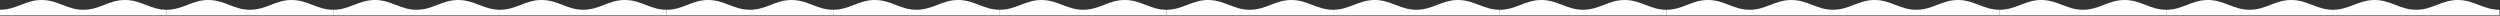
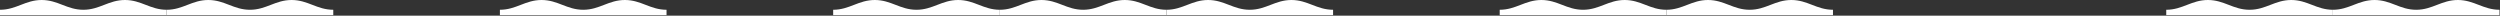
<svg xmlns="http://www.w3.org/2000/svg" width="2558" height="16" viewBox="0 0 2558 16" fill="none">
  <rect x="0" y="0" width="2558" height="16" fill="#333333" stroke="none" />
-   <path d="M511.5 10C494.85 10 485.52 0 468.88 0C452.23 0 442.9 10 426.25 10C409.6 10 400.27 0 383.62 0C366.98 0 357.65 10 341 10V15.5H511.5V10Z" fill="white" />
  <path d="M1875.5 10C1858.85 10 1849.52 0 1832.88 0C1816.23 0 1806.9 10 1790.25 10C1773.6 10 1764.27 0 1747.62 0C1730.98 0 1721.65 10 1705 10V15.5H1875.5V10Z" fill="white" />
  <path d="M1193.5 10C1176.85 10 1167.52 0 1150.88 0C1134.23 0 1124.9 10 1108.25 10C1091.6 10 1082.27 0 1065.62 0C1048.98 0 1039.65 10 1023 10V15.5H1193.5V10Z" fill="white" />
  <path d="M2557.5 10C2540.85 10 2531.52 0 2514.88 0C2498.23 0 2488.9 10 2472.25 10C2455.6 10 2446.27 0 2429.62 0C2412.98 0 2403.65 10 2387 10V15.5H2557.5V10Z" fill="white" />
  <path d="M170.5 10C153.85 10 144.52 0 127.88 0C111.23 0 101.9 10 85.25 10C68.6 10 59.27 0 42.62 0C25.98 0 16.65 10 0 10V15.5H170.5V10Z" fill="white" />
-   <path d="M1534.5 10C1517.85 10 1508.52 0 1491.88 0C1475.23 0 1465.9 10 1449.25 10C1432.6 10 1423.27 0 1406.62 0C1389.98 0 1380.65 10 1364 10V15.5H1534.5V10Z" fill="white" />
-   <path d="M852.5 10C835.85 10 826.52 0 809.88 0C793.23 0 783.9 10 767.25 10C750.6 10 741.27 0 724.62 0C707.98 0 698.65 10 682 10V15.5H852.5V10Z" fill="white" />
-   <path d="M2216.5 10C2199.85 10 2190.52 0 2173.88 0C2157.23 0 2147.9 10 2131.25 10C2114.6 10 2105.27 0 2088.62 0C2071.98 0 2062.65 10 2046 10V15.5H2216.5V10Z" fill="white" />
  <path d="M682 10C665.35 10 656.02 0 639.38 0C622.73 0 613.4 10 596.75 10C580.1 10 570.77 0 554.12 0C537.48 0 528.15 10 511.5 10V15.5H682V10Z" fill="white" />
-   <path d="M2046 10C2029.35 10 2020.02 0 2003.38 0C1986.73 0 1977.4 10 1960.75 10C1944.1 10 1934.77 0 1918.12 0C1901.48 0 1892.15 10 1875.5 10V15.5H2046V10Z" fill="white" />
  <path d="M1364 10C1347.35 10 1338.02 0 1321.38 0C1304.73 0 1295.4 10 1278.75 10C1262.1 10 1252.77 0 1236.12 0C1219.48 0 1210.15 10 1193.5 10V15.5H1364V10Z" fill="white" />
  <path d="M341 10C324.35 10 315.02 0 298.38 0C281.73 0 272.4 10 255.75 10C239.1 10 229.77 0 213.12 0C196.48 0 187.15 10 170.5 10V15.5H341V10Z" fill="white" />
  <path d="M1705 10C1688.35 10 1679.02 0 1662.38 0C1645.73 0 1636.4 10 1619.75 10C1603.1 10 1593.77 0 1577.12 0C1560.48 0 1551.15 10 1534.5 10V15.5H1705V10Z" fill="white" />
  <path d="M1023 10C1006.35 10 997.02 0 980.38 0C963.73 0 954.4 10 937.75 10C921.1 10 911.77 0 895.12 0C878.48 0 869.15 10 852.5 10V15.5H1023V10Z" fill="white" />
  <path d="M2387 10C2370.35 10 2361.02 0 2344.38 0C2327.73 0 2318.4 10 2301.75 10C2285.1 10 2275.77 0 2259.12 0C2242.48 0 2233.15 10 2216.5 10V15.5H2387V10Z" fill="white" />
</svg>